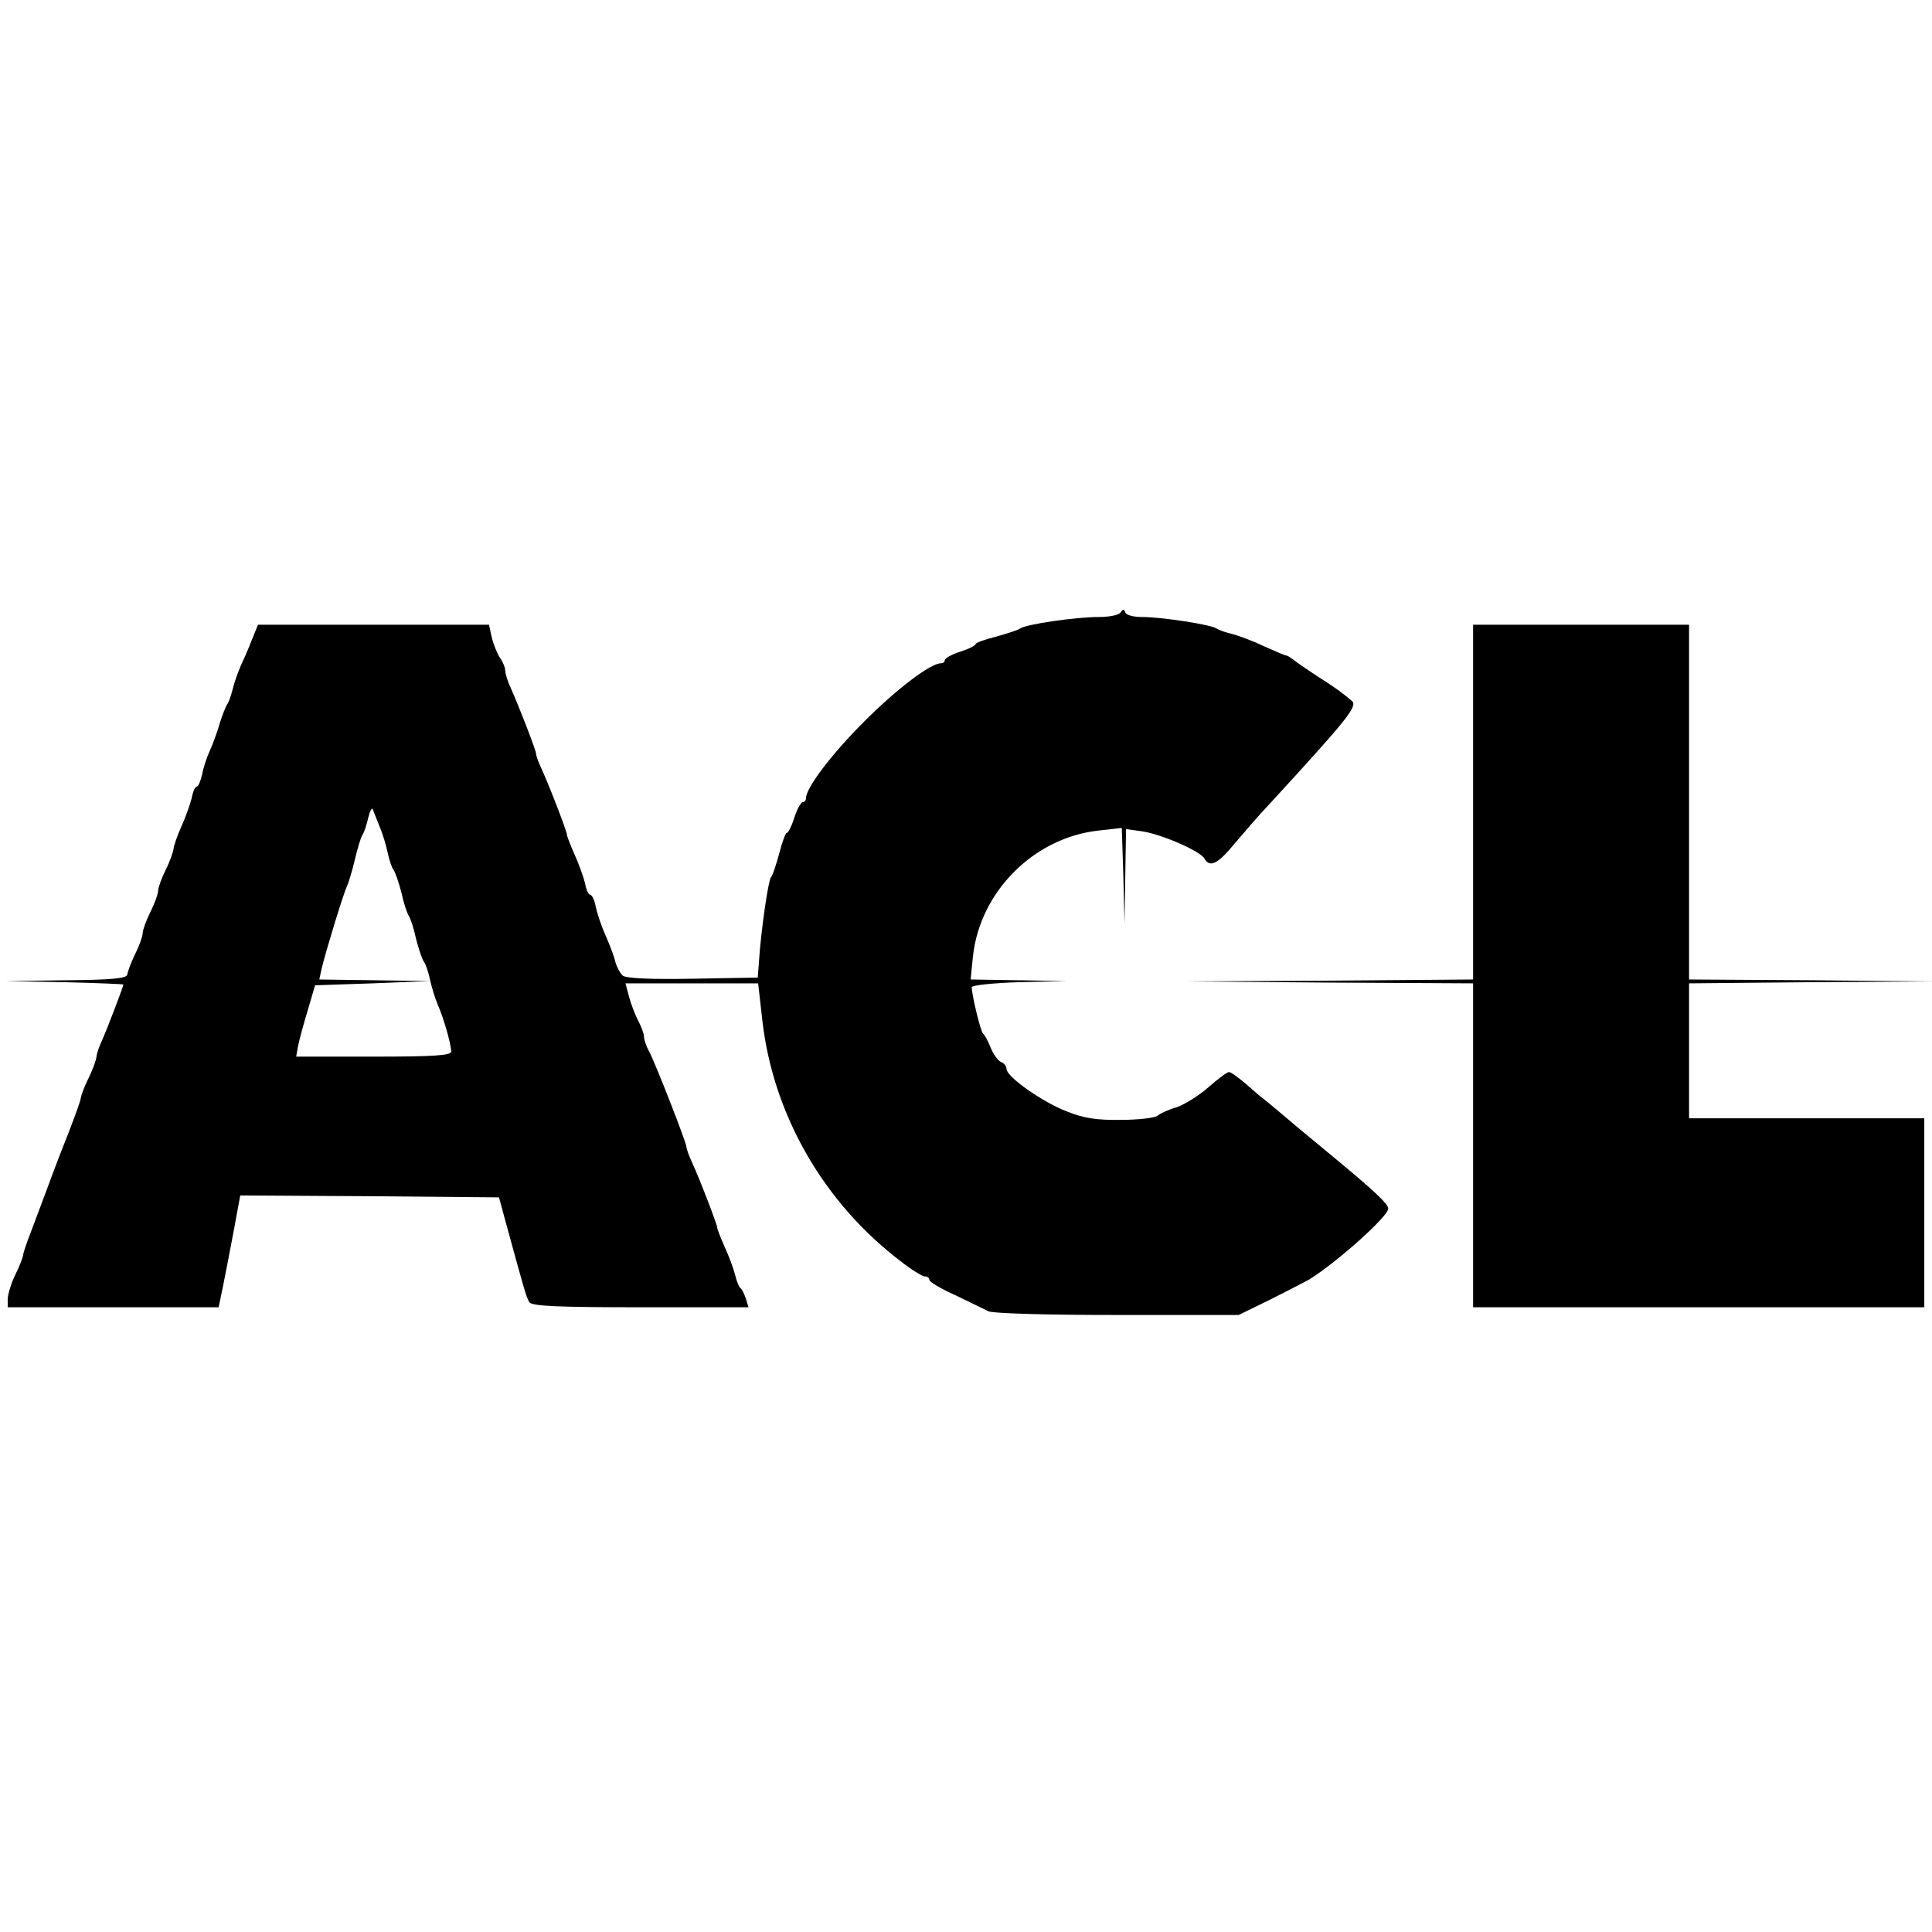
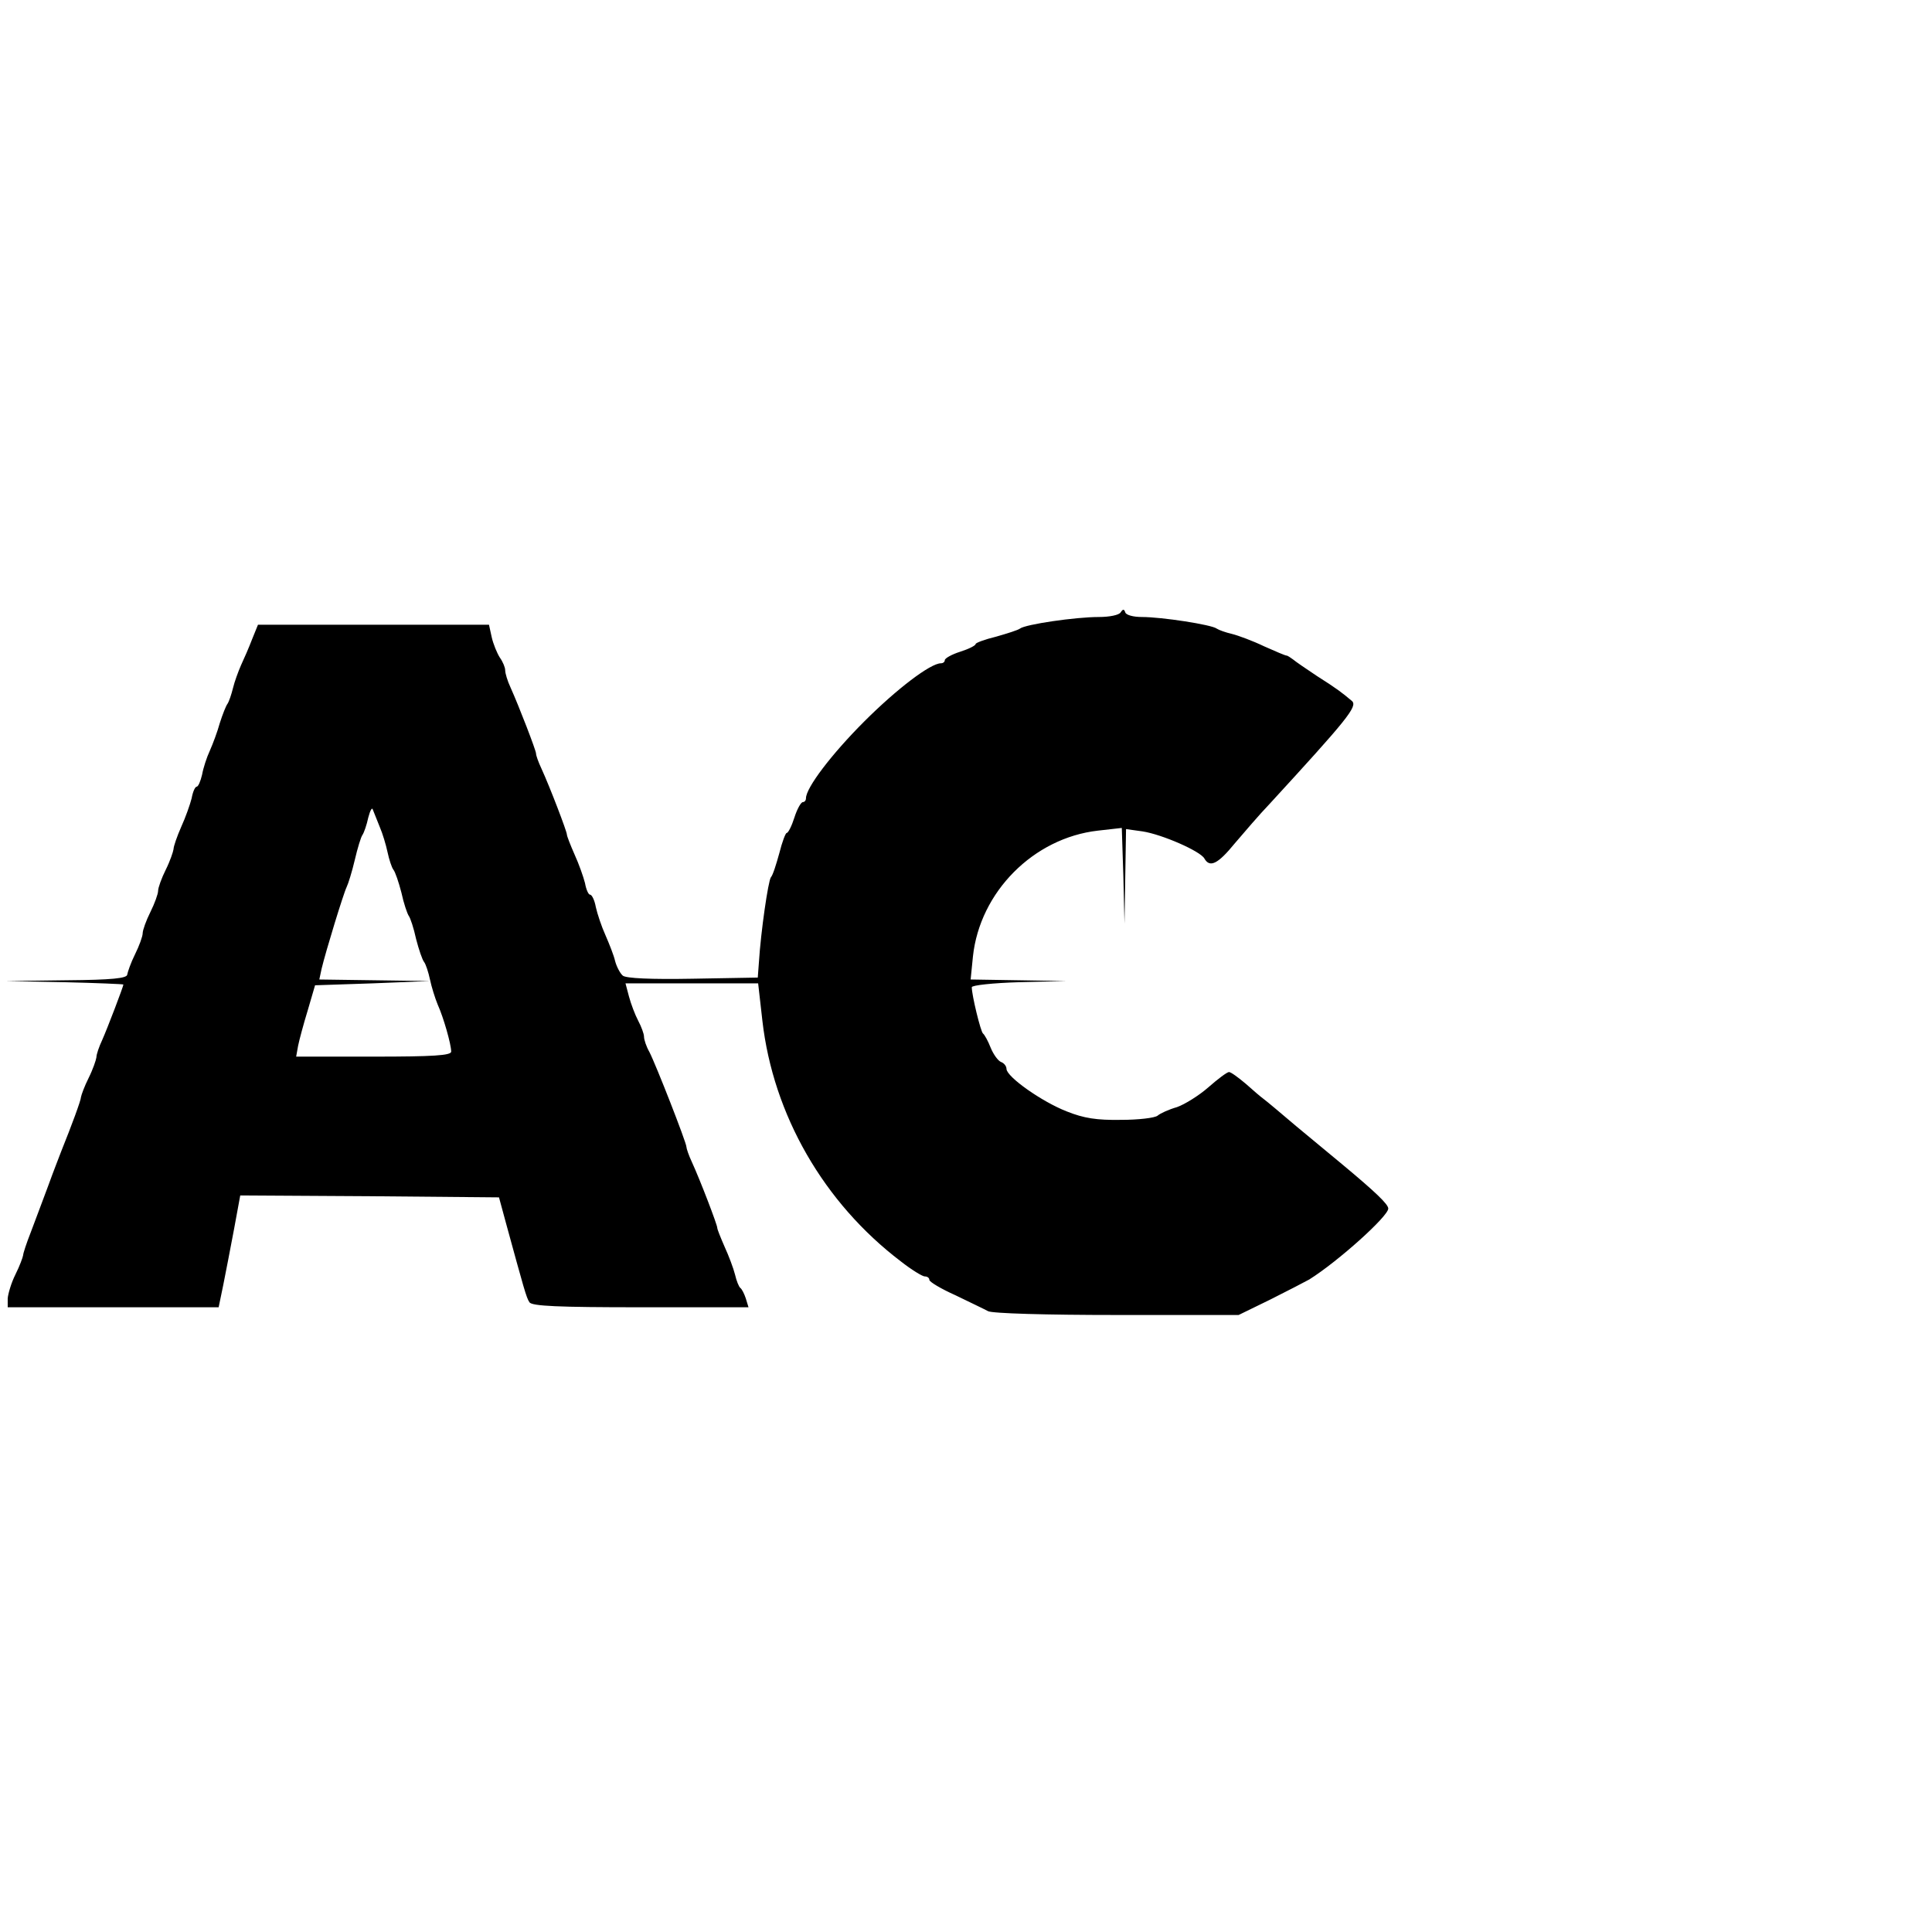
<svg xmlns="http://www.w3.org/2000/svg" version="1" width="668" height="668" viewBox="0 0 501 501">
  <path d="M290.6 158.8c-.4.7-2.9 1.2-5.7 1.2-6 0-19 1.9-20.4 3-.5.4-3.4 1.3-6.2 2.1-2.9.7-5.3 1.6-5.3 1.9 0 .4-1.8 1.3-4 2s-4 1.7-4 2.2c0 .4-.4.8-1 .8-2.7 0-11.4 6.6-19.9 15.1-8.5 8.5-15.1 17.2-15.1 19.9 0 .6-.4 1-.8 1-.5 0-1.5 1.8-2.2 4-.7 2.2-1.6 4-2 4-.3 0-1.2 2.4-1.9 5.2-.8 2.9-1.7 5.8-2.2 6.3-.7 1-2.6 14-3.1 22l-.3 4-16.9.3c-10.8.2-17.3-.1-18.1-.8-.7-.6-1.6-2.3-2-3.8-.3-1.4-1.5-4.4-2.5-6.7-1-2.2-2.1-5.5-2.5-7.3-.3-1.7-1-3.2-1.5-3.2-.4 0-1-1.3-1.3-3-.4-1.6-1.6-5-2.7-7.4-1.1-2.5-2-4.8-2-5.2 0-.8-4.4-12.3-6.6-17.1-.8-1.7-1.4-3.4-1.4-3.9 0-.8-4.4-12.2-6.6-17.1-.8-1.7-1.4-3.7-1.4-4.5 0-.7-.6-2.2-1.4-3.3-.7-1.1-1.7-3.5-2.1-5.3l-.7-3.2H66.9l-1.5 3.7c-.8 2.1-2.1 5.1-2.9 6.8-.7 1.6-1.7 4.3-2.1 6-.4 1.6-1 3.4-1.4 4-.4.5-1.3 2.8-2 5-.6 2.2-1.8 5.4-2.6 7.2-.8 1.7-1.7 4.5-2 6.2-.4 1.7-1 3.1-1.4 3.1-.4 0-1 1.3-1.3 3-.4 1.6-1.6 5-2.7 7.4-1.1 2.5-2 5.1-2 5.8-.1.7-.9 3.1-2 5.3-1.1 2.2-2 4.7-2 5.5 0 .8-.9 3.3-2 5.5s-2 4.7-2 5.5c0 .8-.9 3.3-2 5.5s-1.9 4.6-2 5.2c0 1-4 1.4-15.7 1.5l-15.8.2 15.2.3c8.4.2 15.3.5 15.3.6 0 .5-4.2 11.5-5.5 14.4-.8 1.7-1.5 3.7-1.5 4.5-.1.7-.9 3.1-2 5.3-1.1 2.2-1.9 4.4-2 5 0 .8-2.4 7.3-5.1 14-.4 1.1-2 5.1-3.4 9-1.4 3.8-3.5 9.3-4.5 12-1.1 2.8-2 5.5-2 6-.1.6-.9 2.8-2 5s-1.9 5-2 6.2v2.3h54.7l1.2-5.8c.6-3.1 1.9-9.6 2.8-14.5l1.6-8.7 33.5.2 33.6.3 1.9 7c4.5 16.4 5.2 19.1 6 20.2.6 1 7.5 1.3 28.8 1.3h28l-.7-2.3c-.4-1.2-1-2.4-1.4-2.7-.4-.3-1-1.8-1.4-3.5-.4-1.6-1.6-4.8-2.7-7.2-1-2.3-1.9-4.5-1.9-4.9 0-.8-4.4-12.3-6.6-17.1-.8-1.7-1.4-3.5-1.4-3.9 0-1.1-7.9-21.3-9.6-24.6-.8-1.4-1.4-3.2-1.4-4 0-.7-.7-2.6-1.5-4.1-.8-1.5-1.9-4.4-2.4-6.3l-.9-3.4h34.4l1.1 9.7c2.8 24.4 15.9 47.2 35.9 62.4 2.8 2.2 5.6 3.9 6.2 3.9.7 0 1.2.4 1.2.9s3 2.3 6.8 4c3.7 1.8 7.5 3.6 8.4 4.1 1 .6 15.1 1 33.4 1h31.6l8.2-4c4.4-2.2 9-4.6 10.1-5.2 7.5-4.7 20.5-16.4 20.5-18.4 0-1.1-3.2-4.2-12.1-11.6-2.4-2-7.7-6.4-11.7-9.7-4-3.4-7.8-6.6-8.5-7.1-.7-.5-2.8-2.3-4.7-4-1.9-1.6-3.8-3-4.3-3s-2.9 1.8-5.4 4c-2.4 2.1-6.1 4.4-8.1 5.1-2.1.6-4.3 1.6-5 2.2-.7.6-5 1.1-9.5 1.1-6.3.1-9.6-.4-14.1-2.2-6.4-2.5-15.5-8.9-15.6-11 0-.7-.6-1.5-1.4-1.8-.8-.3-2-2-2.7-3.7-.7-1.8-1.6-3.4-2-3.7-.6-.5-2.9-9.9-2.9-12 0-.5 5.5-1.1 12.3-1.3l12.2-.3-12.4-.2-12.4-.2.6-6c1.8-16.7 15.7-30.7 32.4-32.6l6.2-.7.4 12.4.3 12.4.2-12.3.2-12.2 4.3.6c5.1.8 14.9 5.1 16 7 1.4 2.5 3.5 1.5 7.9-3.9 2.4-2.8 6.4-7.5 9-10.2 20.1-21.9 22.9-25.3 21.4-26.7-2.6-2.2-3.9-3.2-9.1-6.5-2.7-1.8-5.5-3.7-6.2-4.3-.7-.5-1.4-1-1.7-1-.3 0-2.9-1.1-5.8-2.4-2.9-1.4-6.7-2.8-8.3-3.2-1.7-.4-3.4-1-4-1.4-1.3-1-14.2-3-19.4-3-2.2 0-4.1-.5-4.3-1.2-.3-.9-.6-.9-1.2 0zM98.5 214.5c.7 1.6 1.6 4.6 2 6.5.4 1.9 1.1 4 1.5 4.5.5.6 1.4 3.3 2.1 6 .6 2.8 1.5 5.4 1.9 6 .4.5 1.3 3.2 1.9 6 .7 2.7 1.6 5.4 2.1 6 .4.5 1.1 2.6 1.5 4.5.4 1.9 1.3 4.8 2 6.5 1.5 3.3 3.5 10.3 3.5 12.2 0 1-4.7 1.3-20.1 1.3H76.8l.5-2.8c.3-1.5 1.4-5.6 2.5-9.2l1.9-6.5 14.9-.5 14.9-.6-14.4-.2-14.3-.2.6-2.8c1.1-4.6 5.7-19.6 6.5-21.2.4-.8 1.4-4 2.1-7 .7-3 1.6-6 2-6.5.4-.6 1.1-2.6 1.5-4.5.5-1.9 1-2.8 1.2-2 .3.8 1.1 2.8 1.8 4.5z" />
-   <path d="M382 208v46l-37.2.3-37.3.2 37.3.3 37.2.2v84h117v-49h-61v-35l31.8-.3 31.7-.2-31.7-.3-31.8-.2v-92h-56v46z" />
</svg>